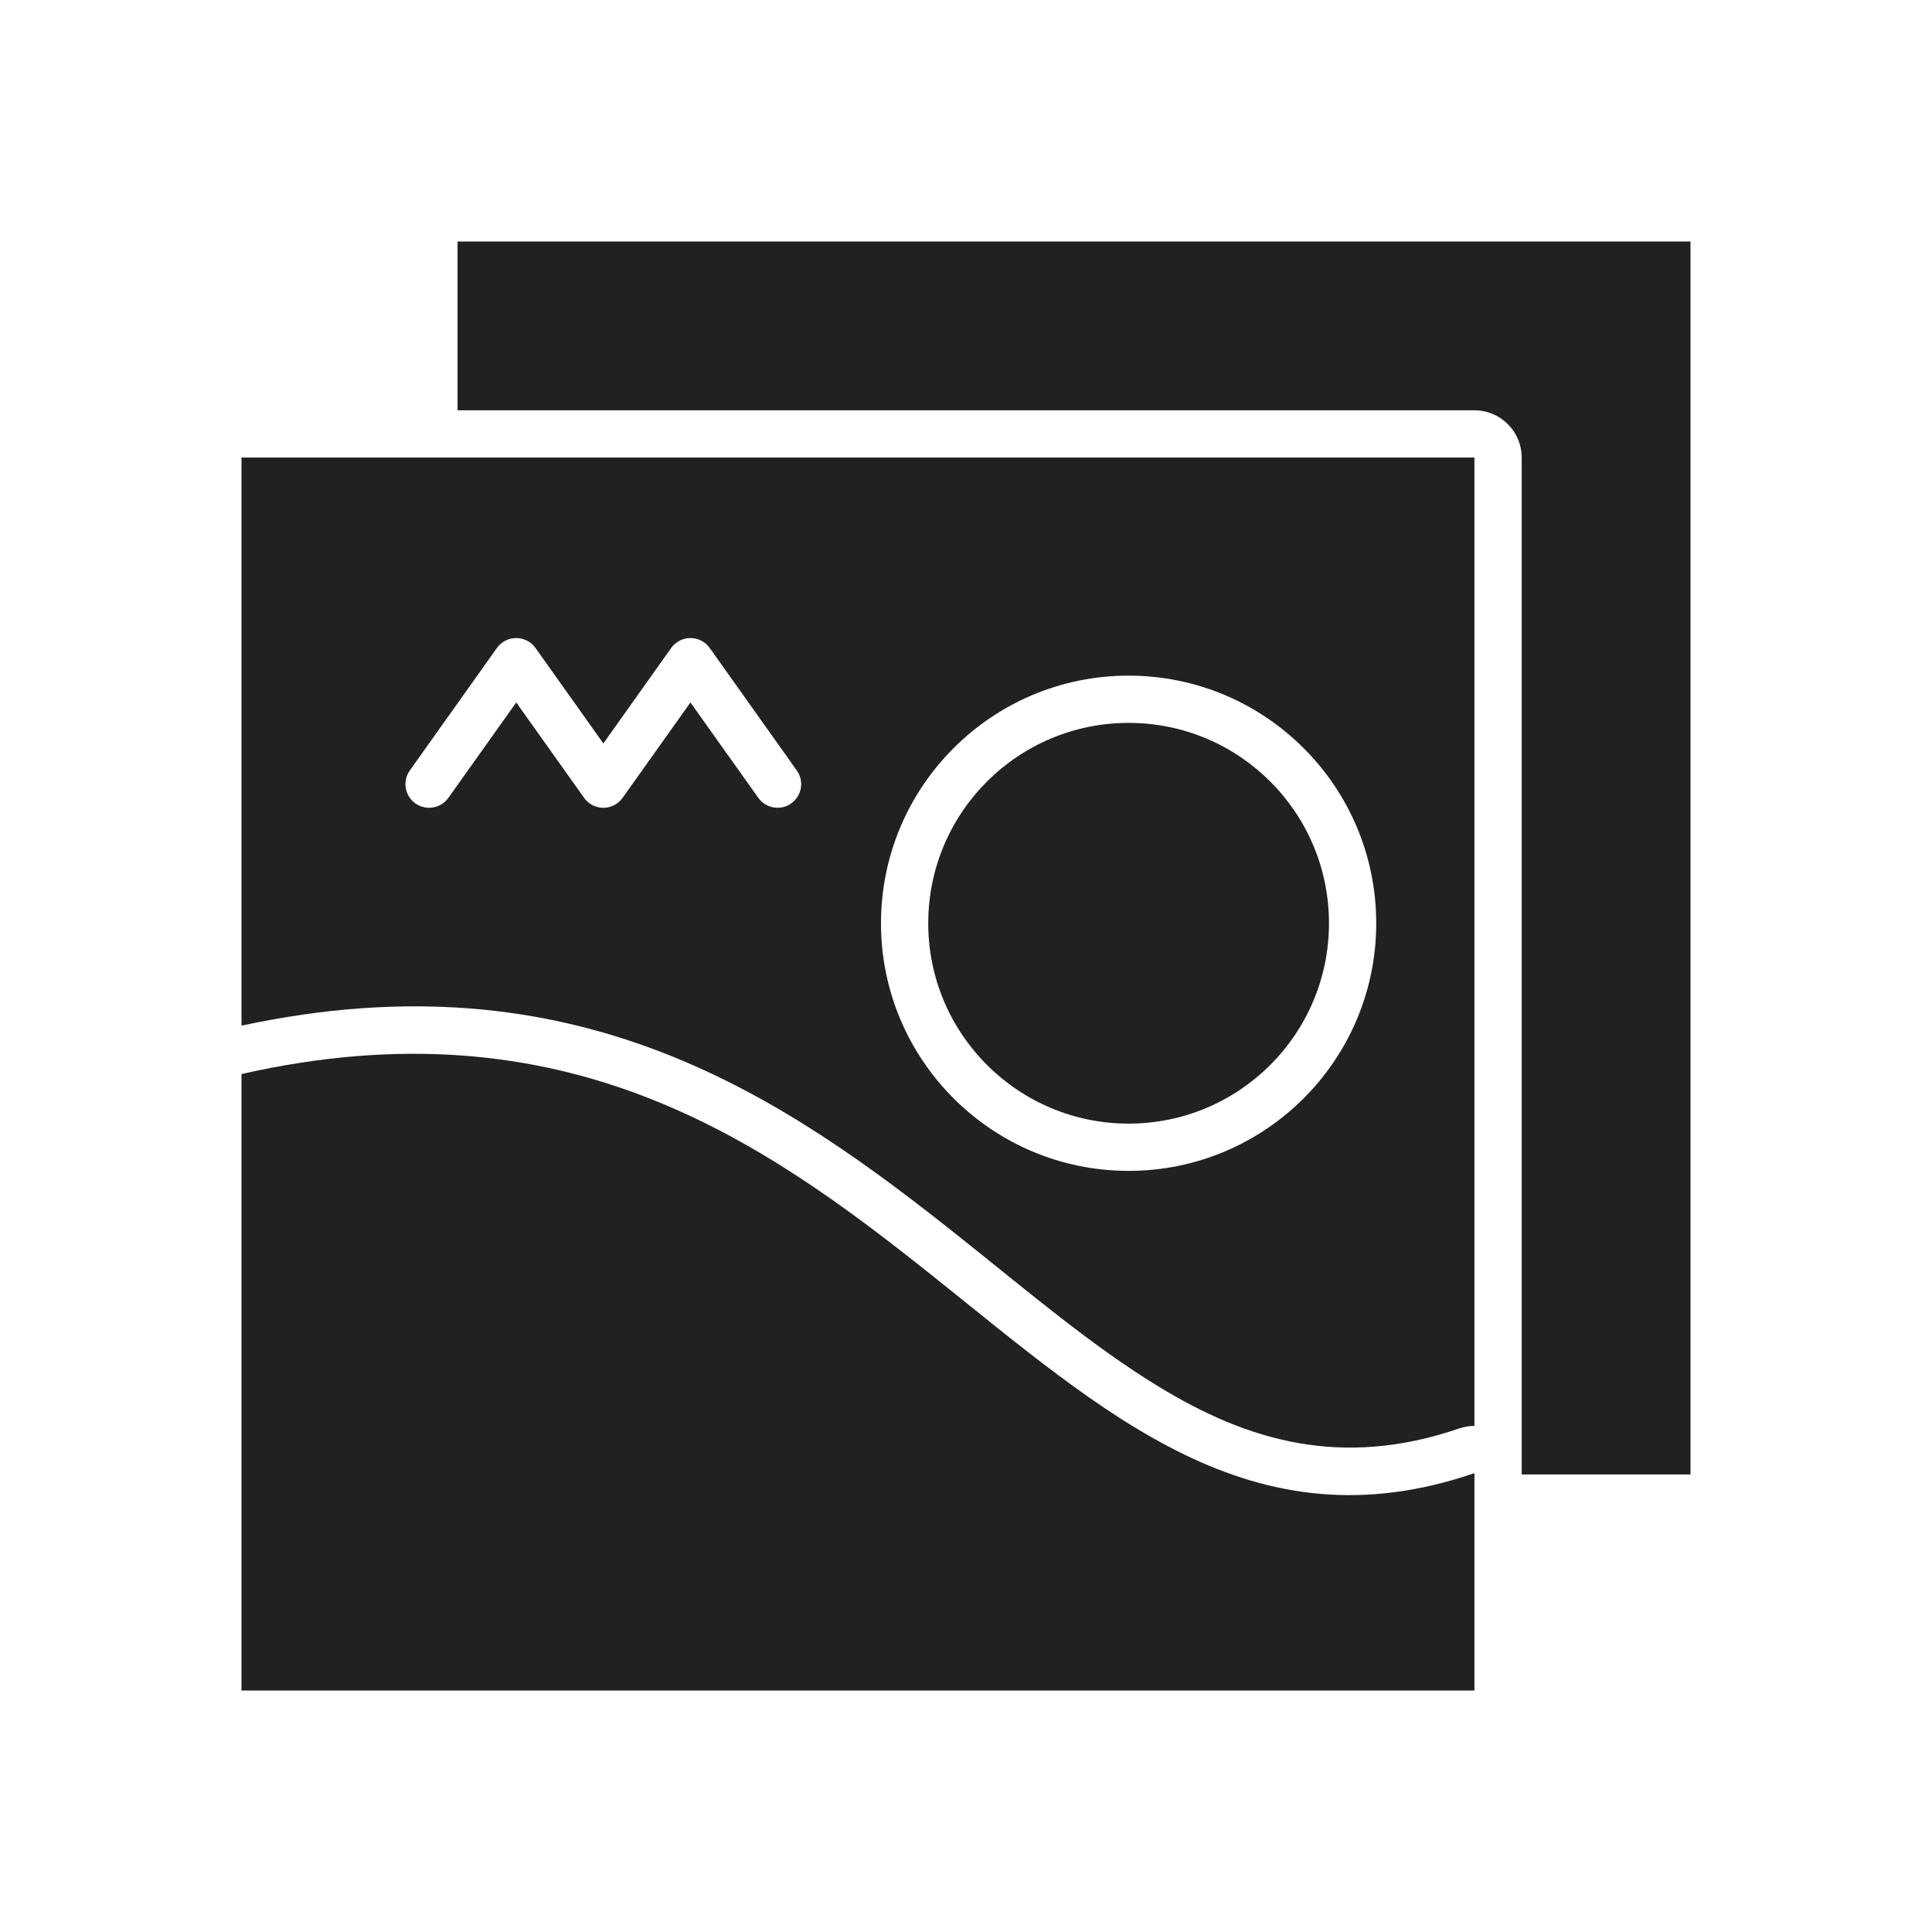
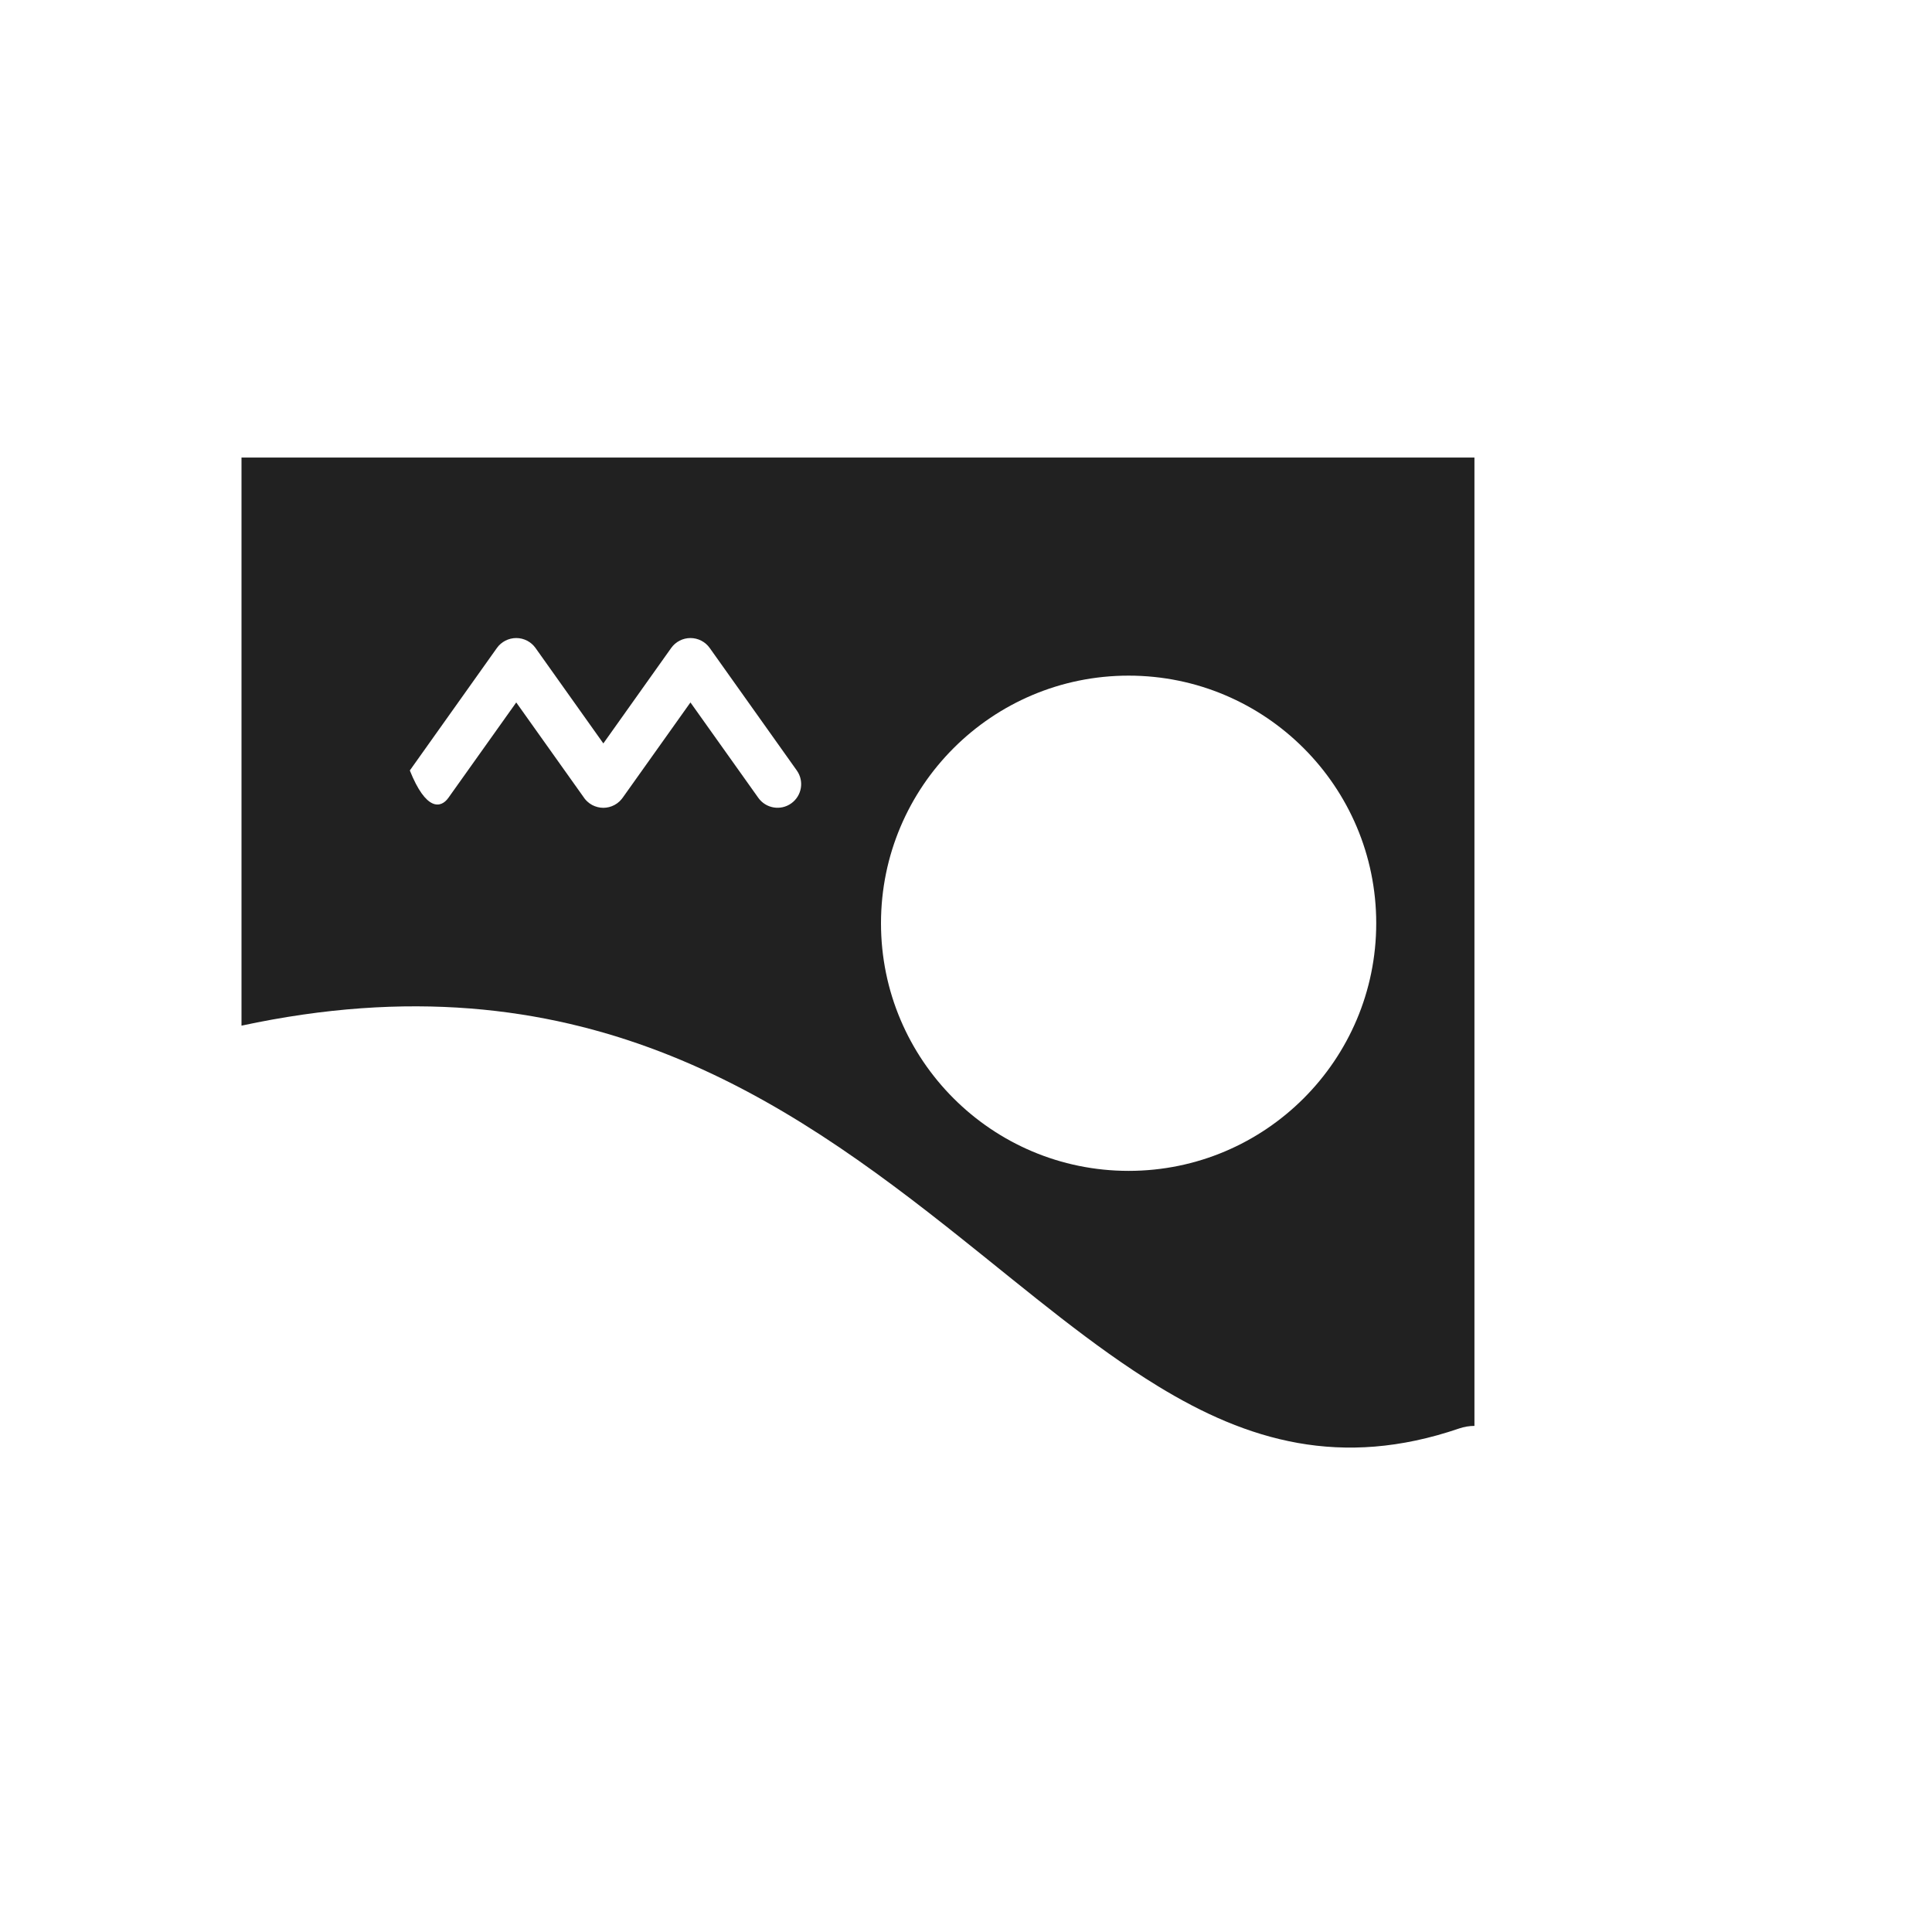
<svg xmlns="http://www.w3.org/2000/svg" width="24" height="24" viewBox="0 0 24 24" fill="none">
-   <path fill-rule="evenodd" clip-rule="evenodd" d="M5.684 5.097H18.316C18.64 5.097 18.903 5.36 18.903 5.684V18.316H21V3H5.684V5.097Z" fill="#212121" />
-   <path fill-rule="evenodd" clip-rule="evenodd" d="M18.316 18.3C12.778 20.196 11.017 11.527 3 13.342V21H18.316V18.3Z" fill="#212121" />
-   <path d="M14.02 13.958C15.395 13.958 16.509 12.843 16.509 11.469C16.509 10.094 15.395 8.98 14.02 8.98C12.646 8.98 11.531 10.094 11.531 11.469C11.531 12.843 12.646 13.958 14.02 13.958Z" fill="#212121" />
-   <path fill-rule="evenodd" clip-rule="evenodd" d="M18.316 17.713V5.684H3V12.741C7.159 11.847 9.721 13.611 11.954 15.393C12.788 16.058 13.572 16.724 14.387 17.221C15.493 17.897 16.659 18.247 18.126 17.745C18.188 17.724 18.252 17.713 18.316 17.713ZM14.02 8.393C12.322 8.393 10.944 9.771 10.944 11.469C10.944 13.167 12.322 14.545 14.02 14.545C15.718 14.545 17.096 13.167 17.096 11.469C17.096 9.771 15.718 8.393 14.02 8.393ZM7.737 9.907L8.577 8.726L9.42 9.911C9.514 10.043 9.697 10.074 9.829 9.98C9.961 9.886 9.992 9.703 9.898 9.571L8.816 8.049C8.761 7.972 8.672 7.926 8.577 7.926C8.482 7.926 8.393 7.972 8.338 8.049L7.495 9.235L6.652 8.049C6.597 7.972 6.508 7.926 6.413 7.926C6.318 7.926 6.228 7.972 6.173 8.049L5.091 9.571C4.997 9.703 5.028 9.886 5.16 9.98C5.292 10.074 5.476 10.043 5.57 9.911L6.413 8.726L7.253 9.907C7.261 9.92 7.271 9.932 7.282 9.943C7.283 9.945 7.292 9.954 7.295 9.956C7.314 9.974 7.334 9.988 7.356 10C7.4 10.023 7.448 10.035 7.495 10.035C7.542 10.035 7.59 10.023 7.633 10C7.656 9.988 7.678 9.972 7.697 9.954C7.699 9.952 7.706 9.945 7.707 9.943C7.718 9.932 7.728 9.92 7.737 9.907Z" fill="#212121" />
+   <path fill-rule="evenodd" clip-rule="evenodd" d="M18.316 17.713V5.684H3V12.741C7.159 11.847 9.721 13.611 11.954 15.393C12.788 16.058 13.572 16.724 14.387 17.221C15.493 17.897 16.659 18.247 18.126 17.745C18.188 17.724 18.252 17.713 18.316 17.713ZM14.02 8.393C12.322 8.393 10.944 9.771 10.944 11.469C10.944 13.167 12.322 14.545 14.02 14.545C15.718 14.545 17.096 13.167 17.096 11.469C17.096 9.771 15.718 8.393 14.02 8.393ZM7.737 9.907L8.577 8.726L9.42 9.911C9.514 10.043 9.697 10.074 9.829 9.98C9.961 9.886 9.992 9.703 9.898 9.571L8.816 8.049C8.761 7.972 8.672 7.926 8.577 7.926C8.482 7.926 8.393 7.972 8.338 8.049L7.495 9.235L6.652 8.049C6.597 7.972 6.508 7.926 6.413 7.926C6.318 7.926 6.228 7.972 6.173 8.049L5.091 9.571C5.292 10.074 5.476 10.043 5.57 9.911L6.413 8.726L7.253 9.907C7.261 9.92 7.271 9.932 7.282 9.943C7.283 9.945 7.292 9.954 7.295 9.956C7.314 9.974 7.334 9.988 7.356 10C7.4 10.023 7.448 10.035 7.495 10.035C7.542 10.035 7.59 10.023 7.633 10C7.656 9.988 7.678 9.972 7.697 9.954C7.699 9.952 7.706 9.945 7.707 9.943C7.718 9.932 7.728 9.92 7.737 9.907Z" fill="#212121" />
</svg>